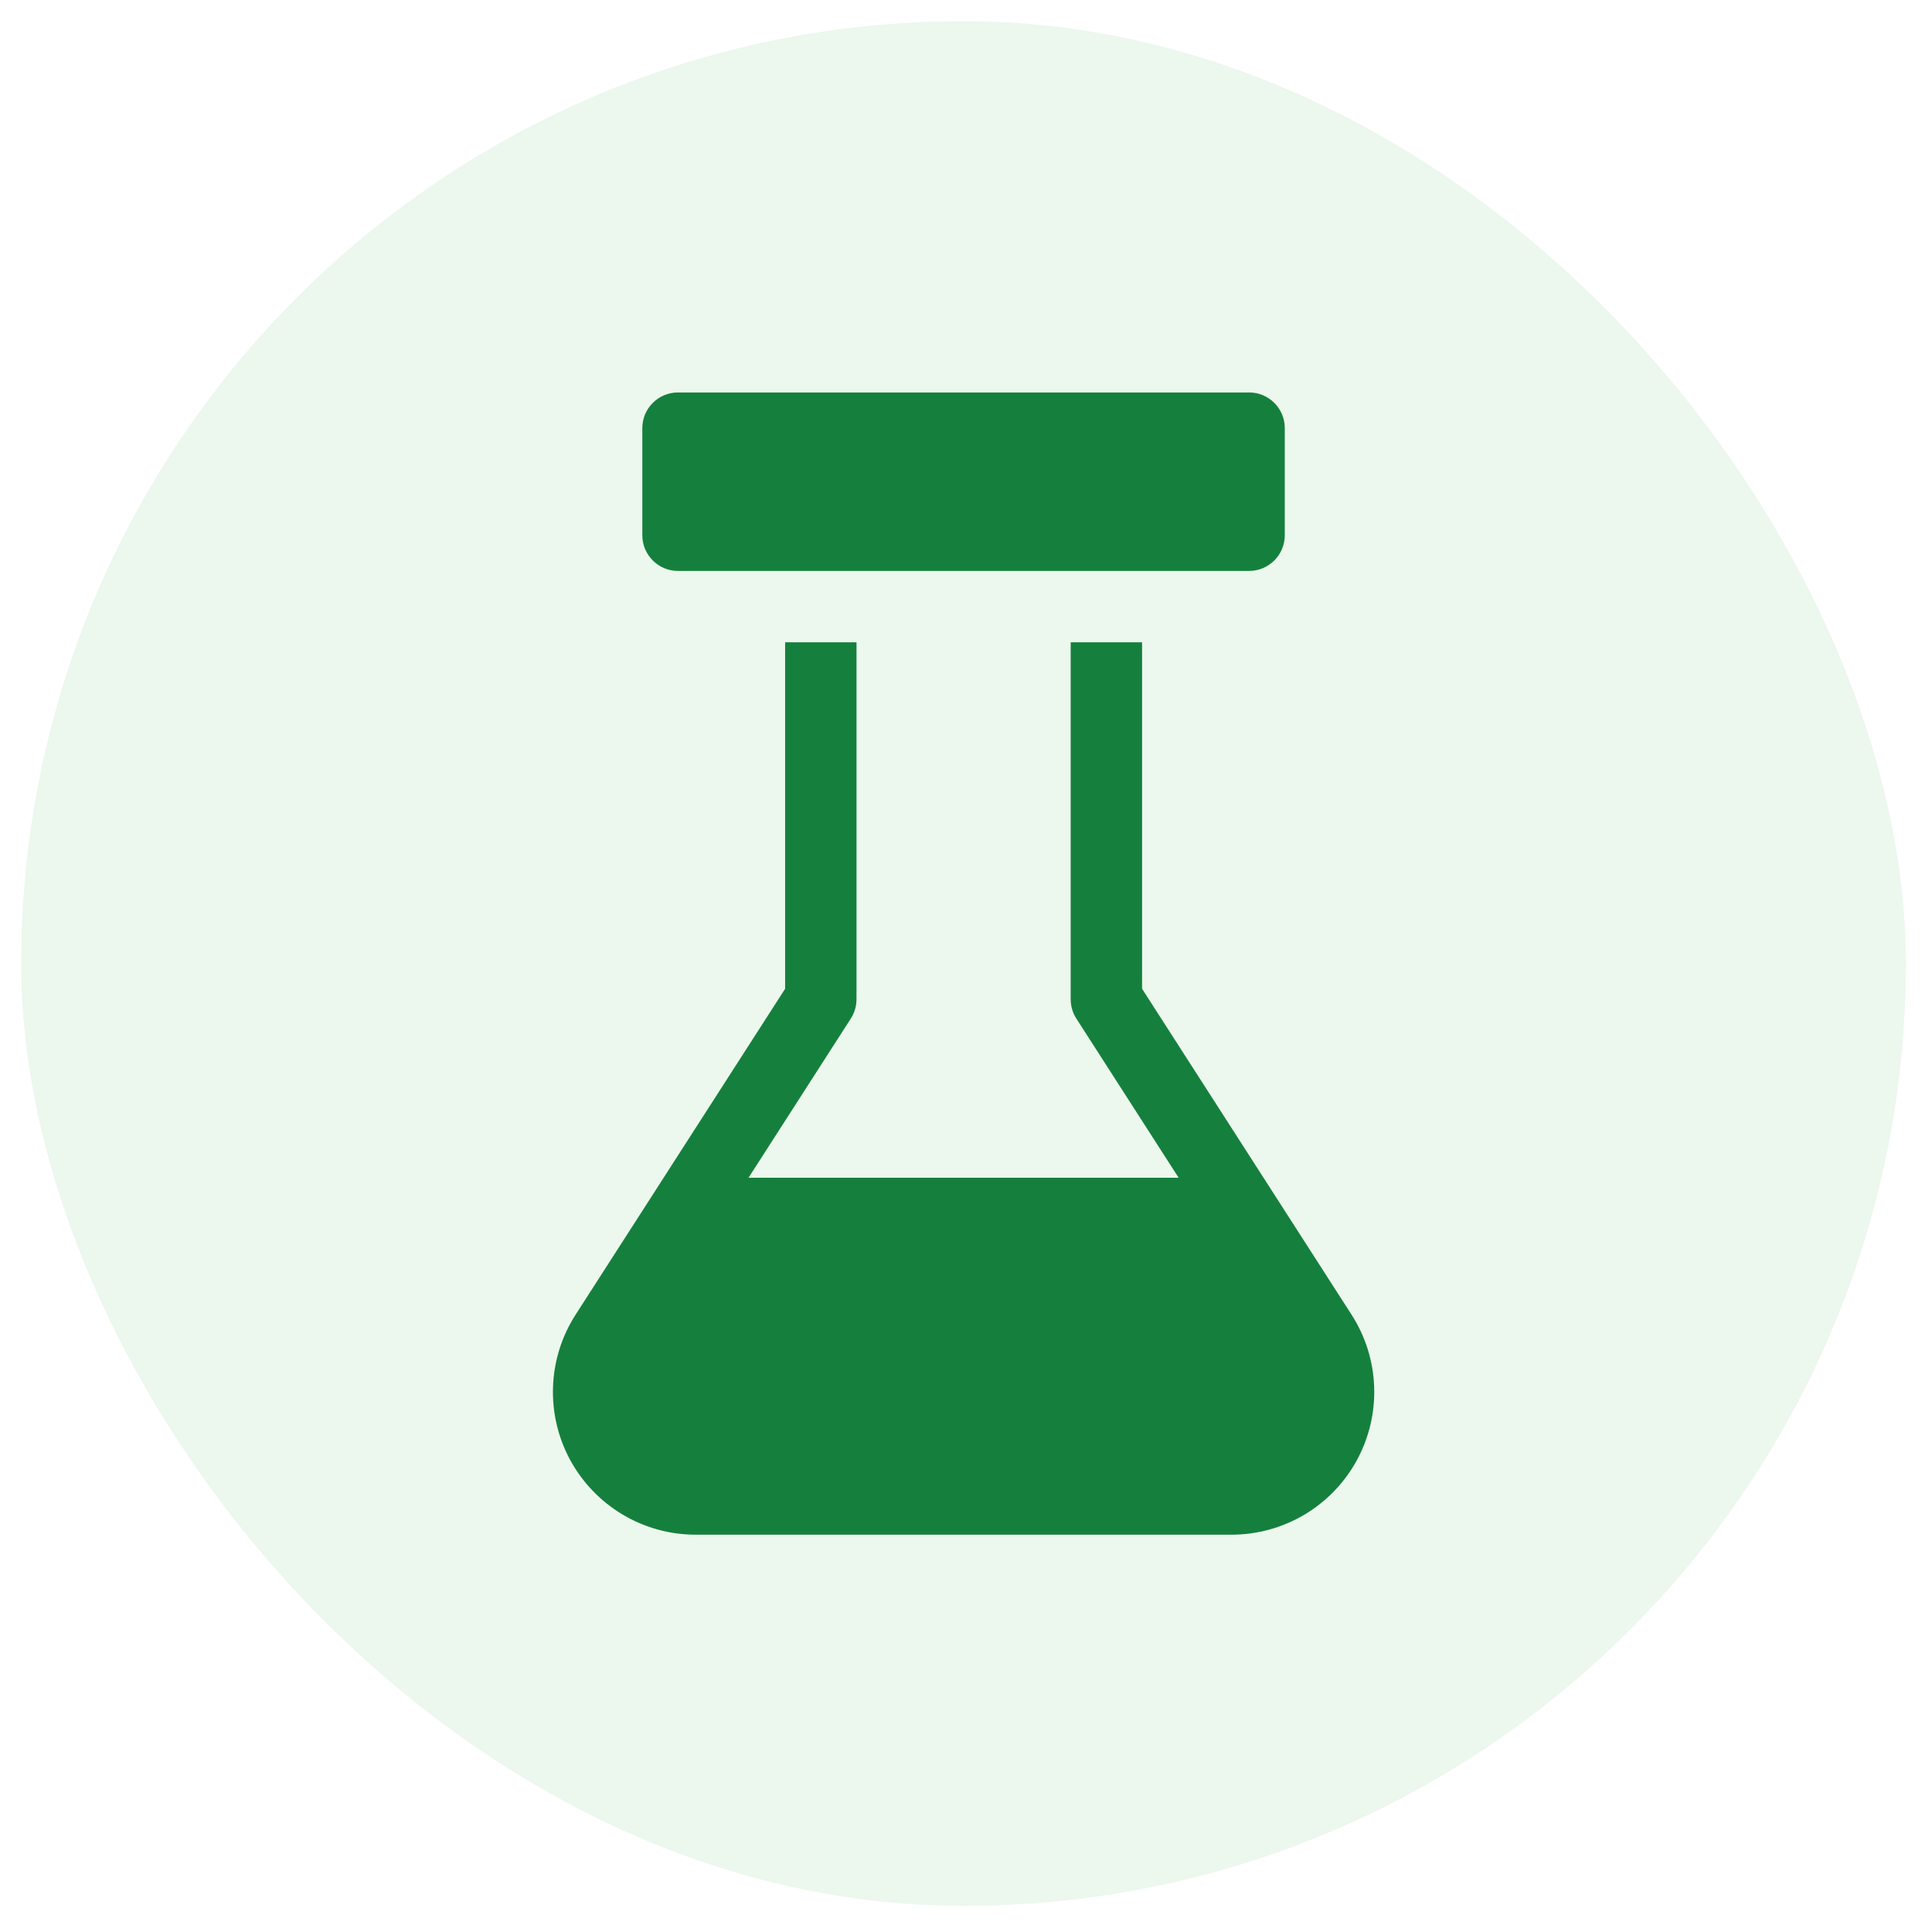
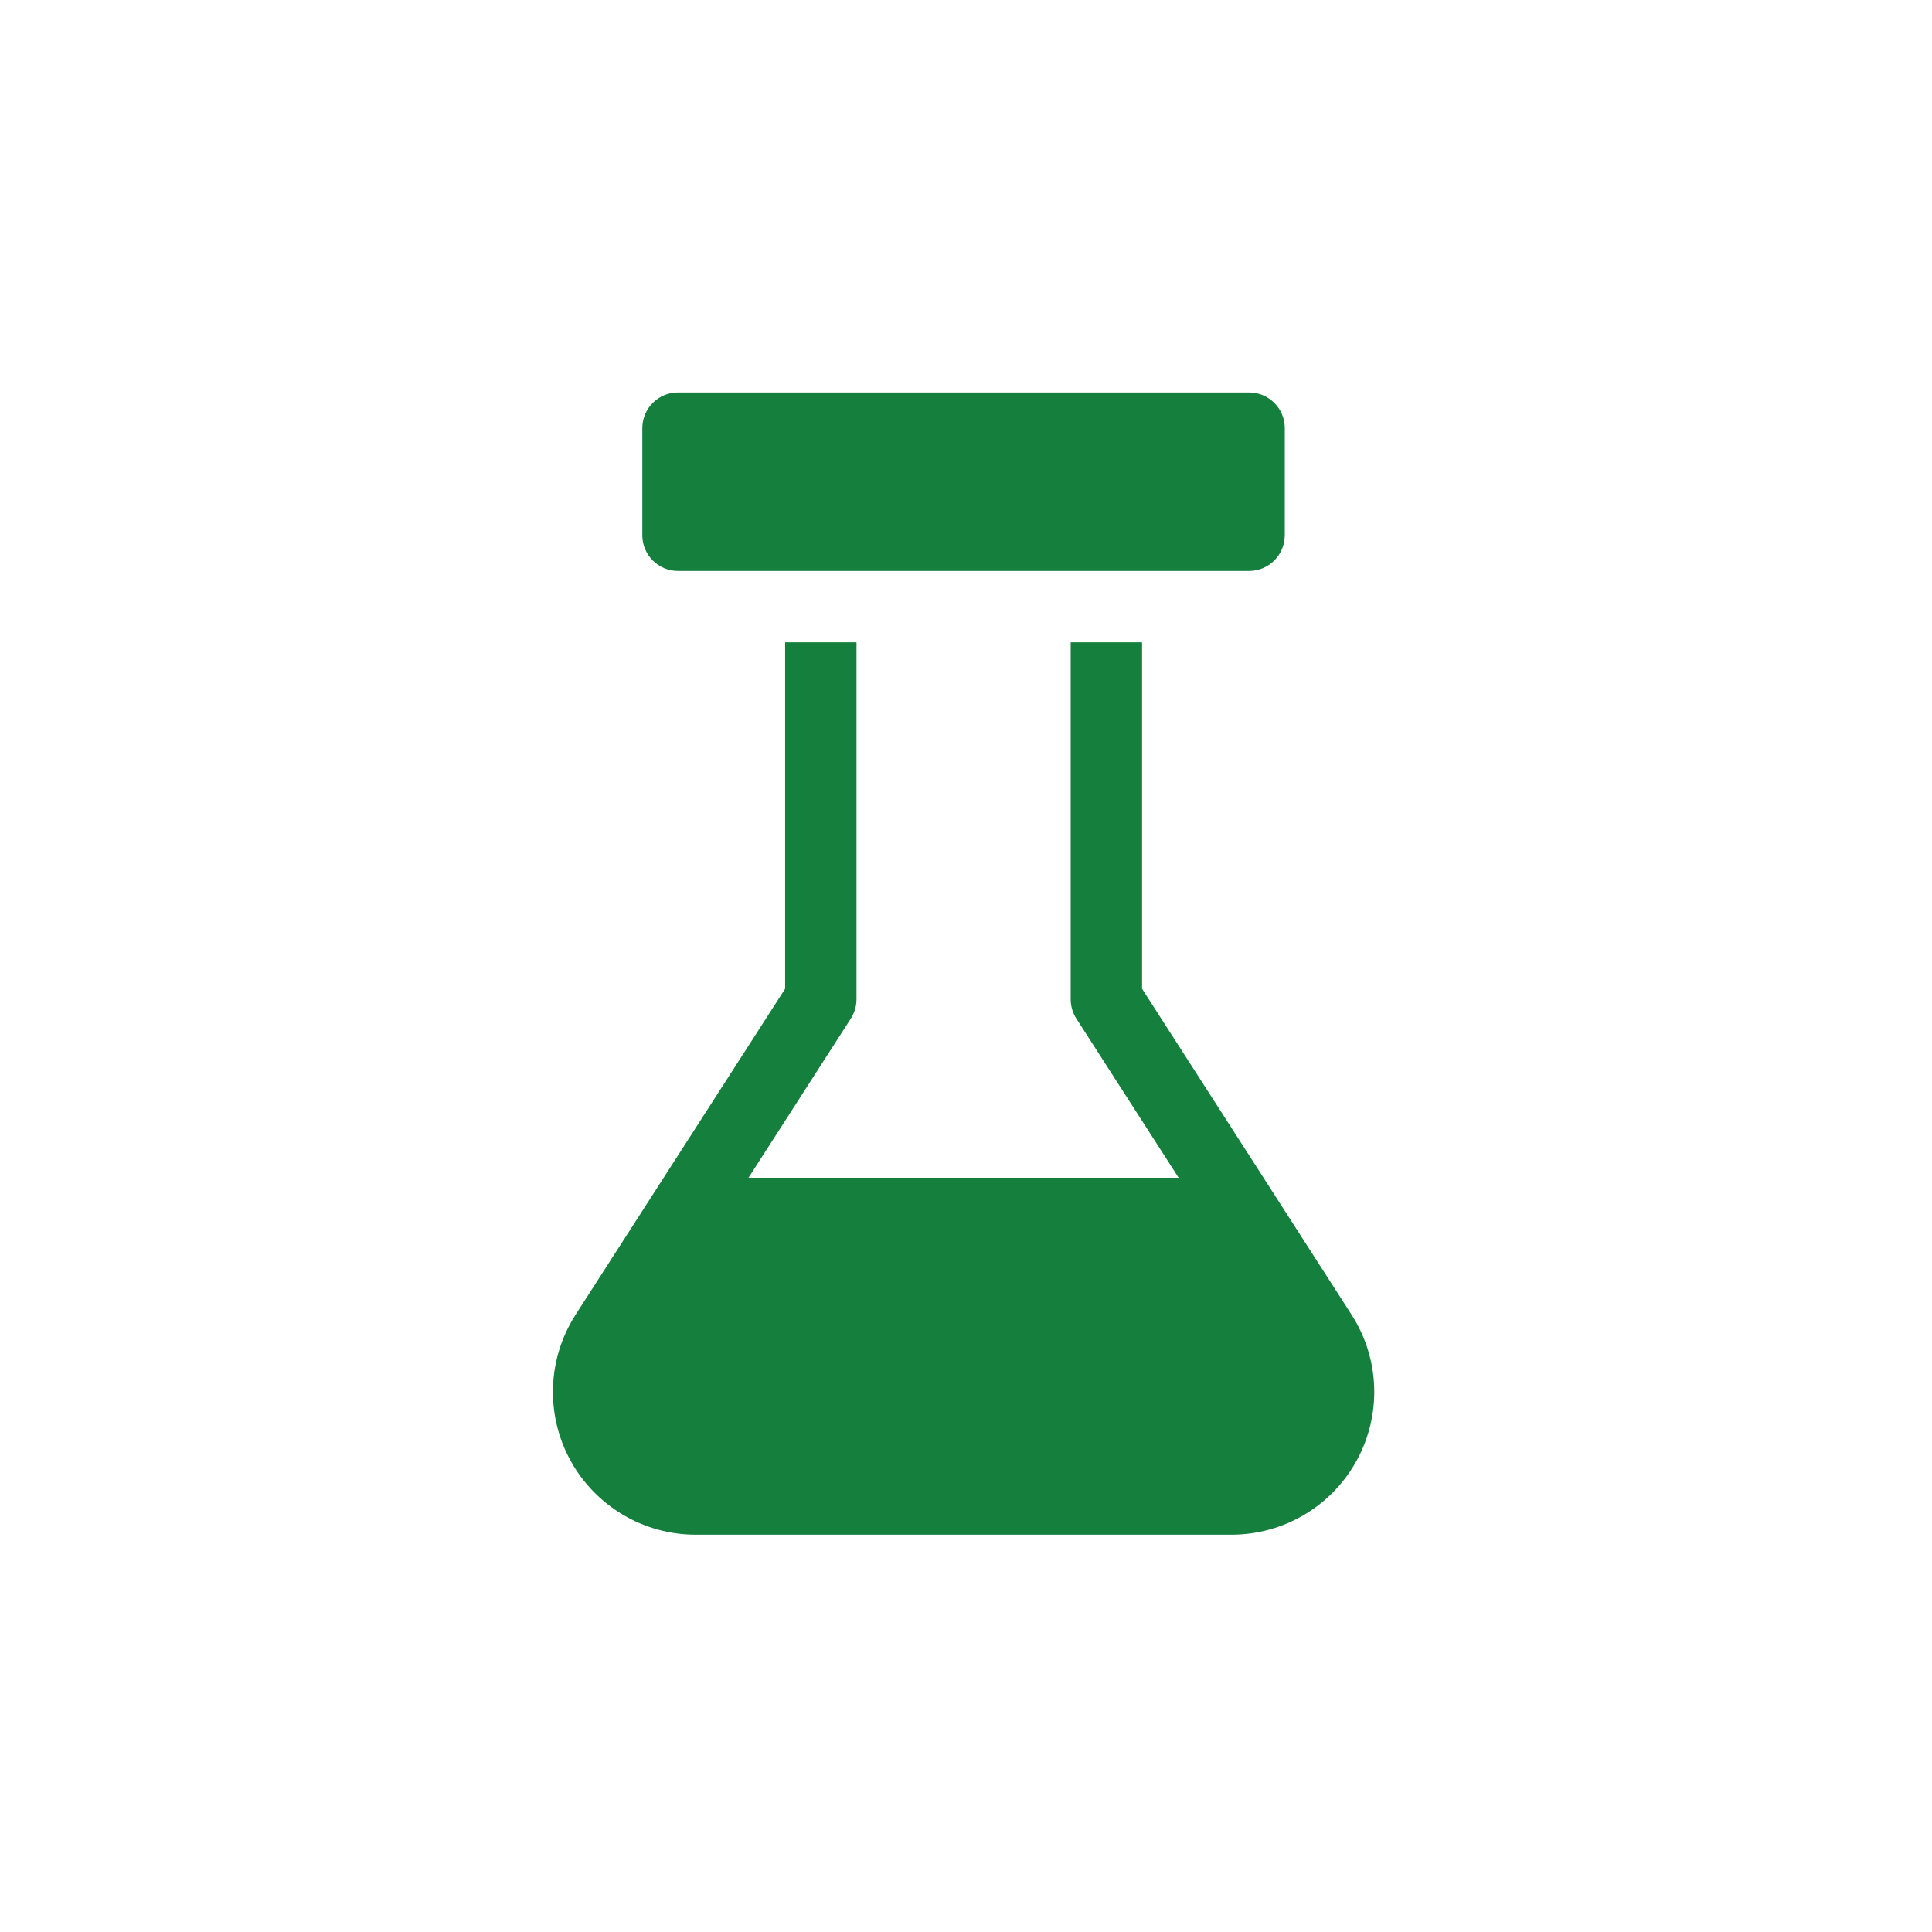
<svg xmlns="http://www.w3.org/2000/svg" width="37" height="37" viewBox="0 0 37 37" fill="none">
-   <rect x="0.406" y="0.406" width="36.094" height="36.094" rx="18.047" fill="#40AE49" fill-opacity="0.1" />
  <path fill-rule="evenodd" clip-rule="evenodd" d="M12.984 7.516H23.922C24.299 7.516 24.605 7.822 24.605 8.199V10.25C24.605 10.627 24.299 10.934 23.922 10.934H12.984C12.607 10.934 12.301 10.627 12.301 10.25V8.199C12.301 7.822 12.607 7.516 12.984 7.516ZM21.872 18.936L25.884 25.178C26.15 25.591 26.299 26.068 26.317 26.559C26.334 27.049 26.22 27.536 25.984 27.967C25.749 28.398 25.402 28.757 24.98 29.008C24.557 29.259 24.075 29.391 23.584 29.391H13.323C12.832 29.391 12.35 29.259 11.928 29.008C11.506 28.757 11.159 28.398 10.923 27.967C10.688 27.536 10.573 27.049 10.591 26.559C10.608 26.068 10.758 25.591 11.023 25.178L15.036 18.936V12.301H16.403V19.137C16.403 19.268 16.365 19.396 16.294 19.507L14.335 22.555H22.572L20.613 19.507C20.542 19.396 20.505 19.268 20.505 19.137V12.301H21.872V18.936Z" fill="#15803D" />
</svg>